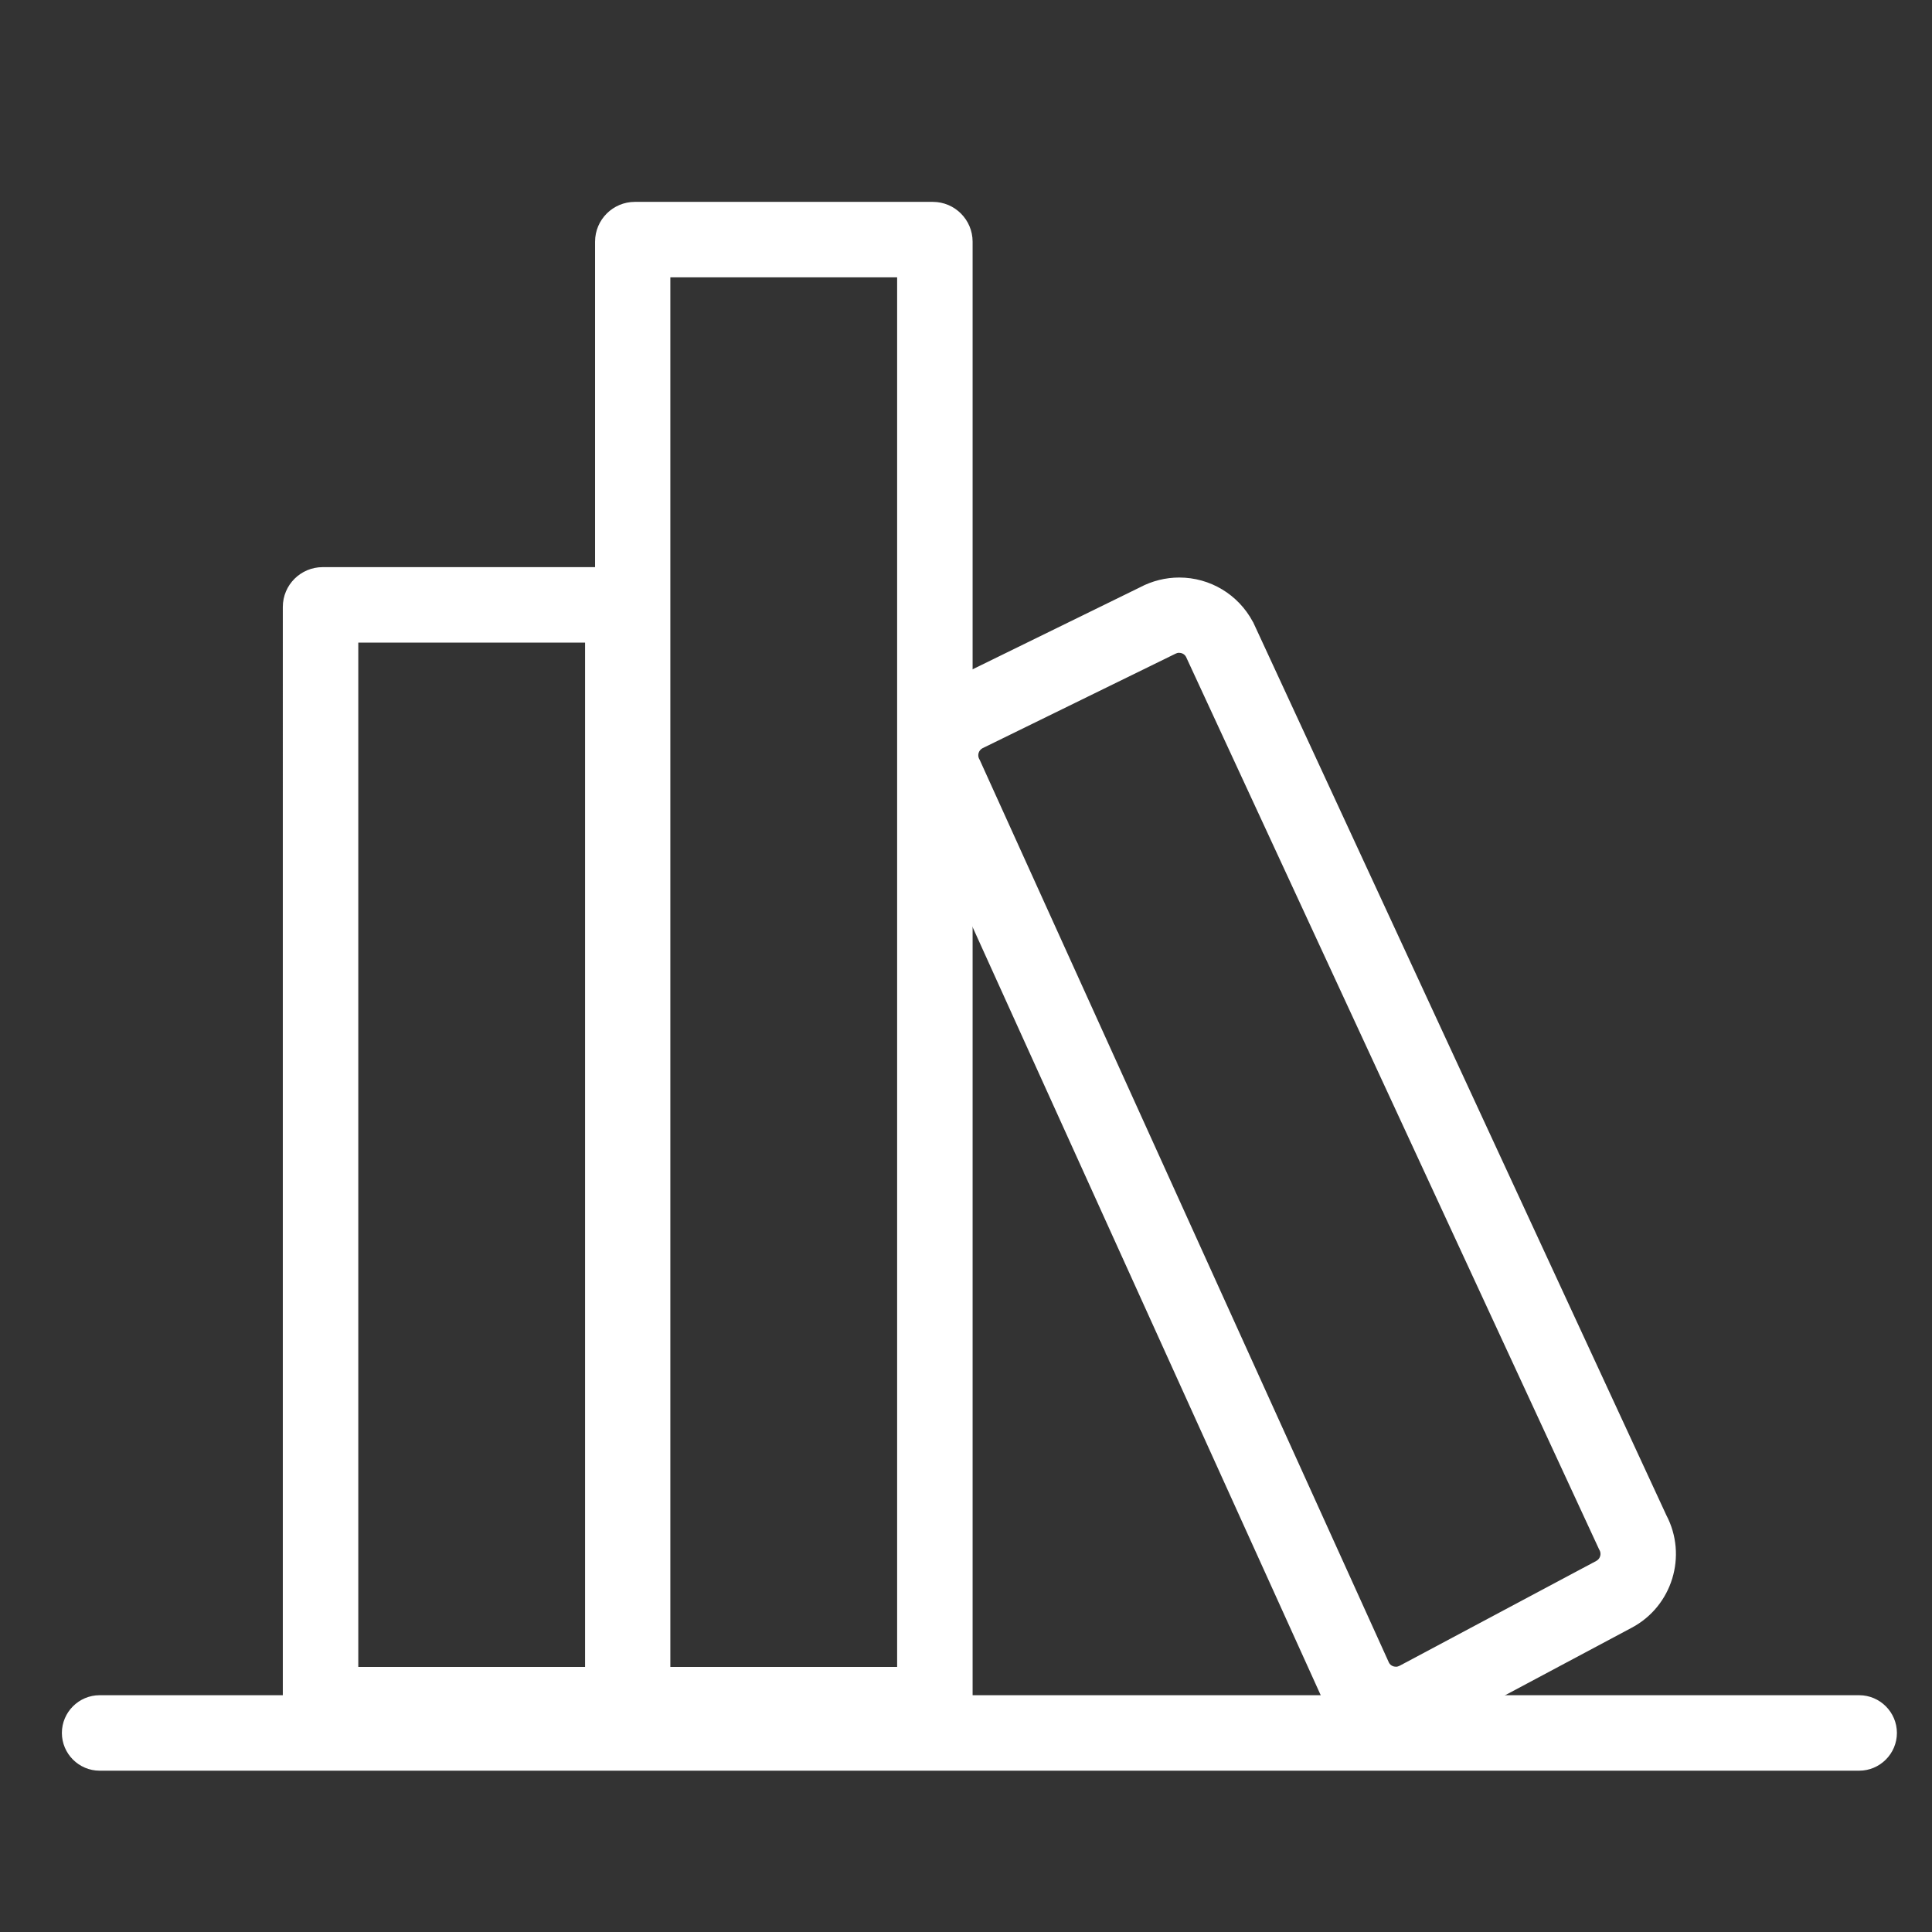
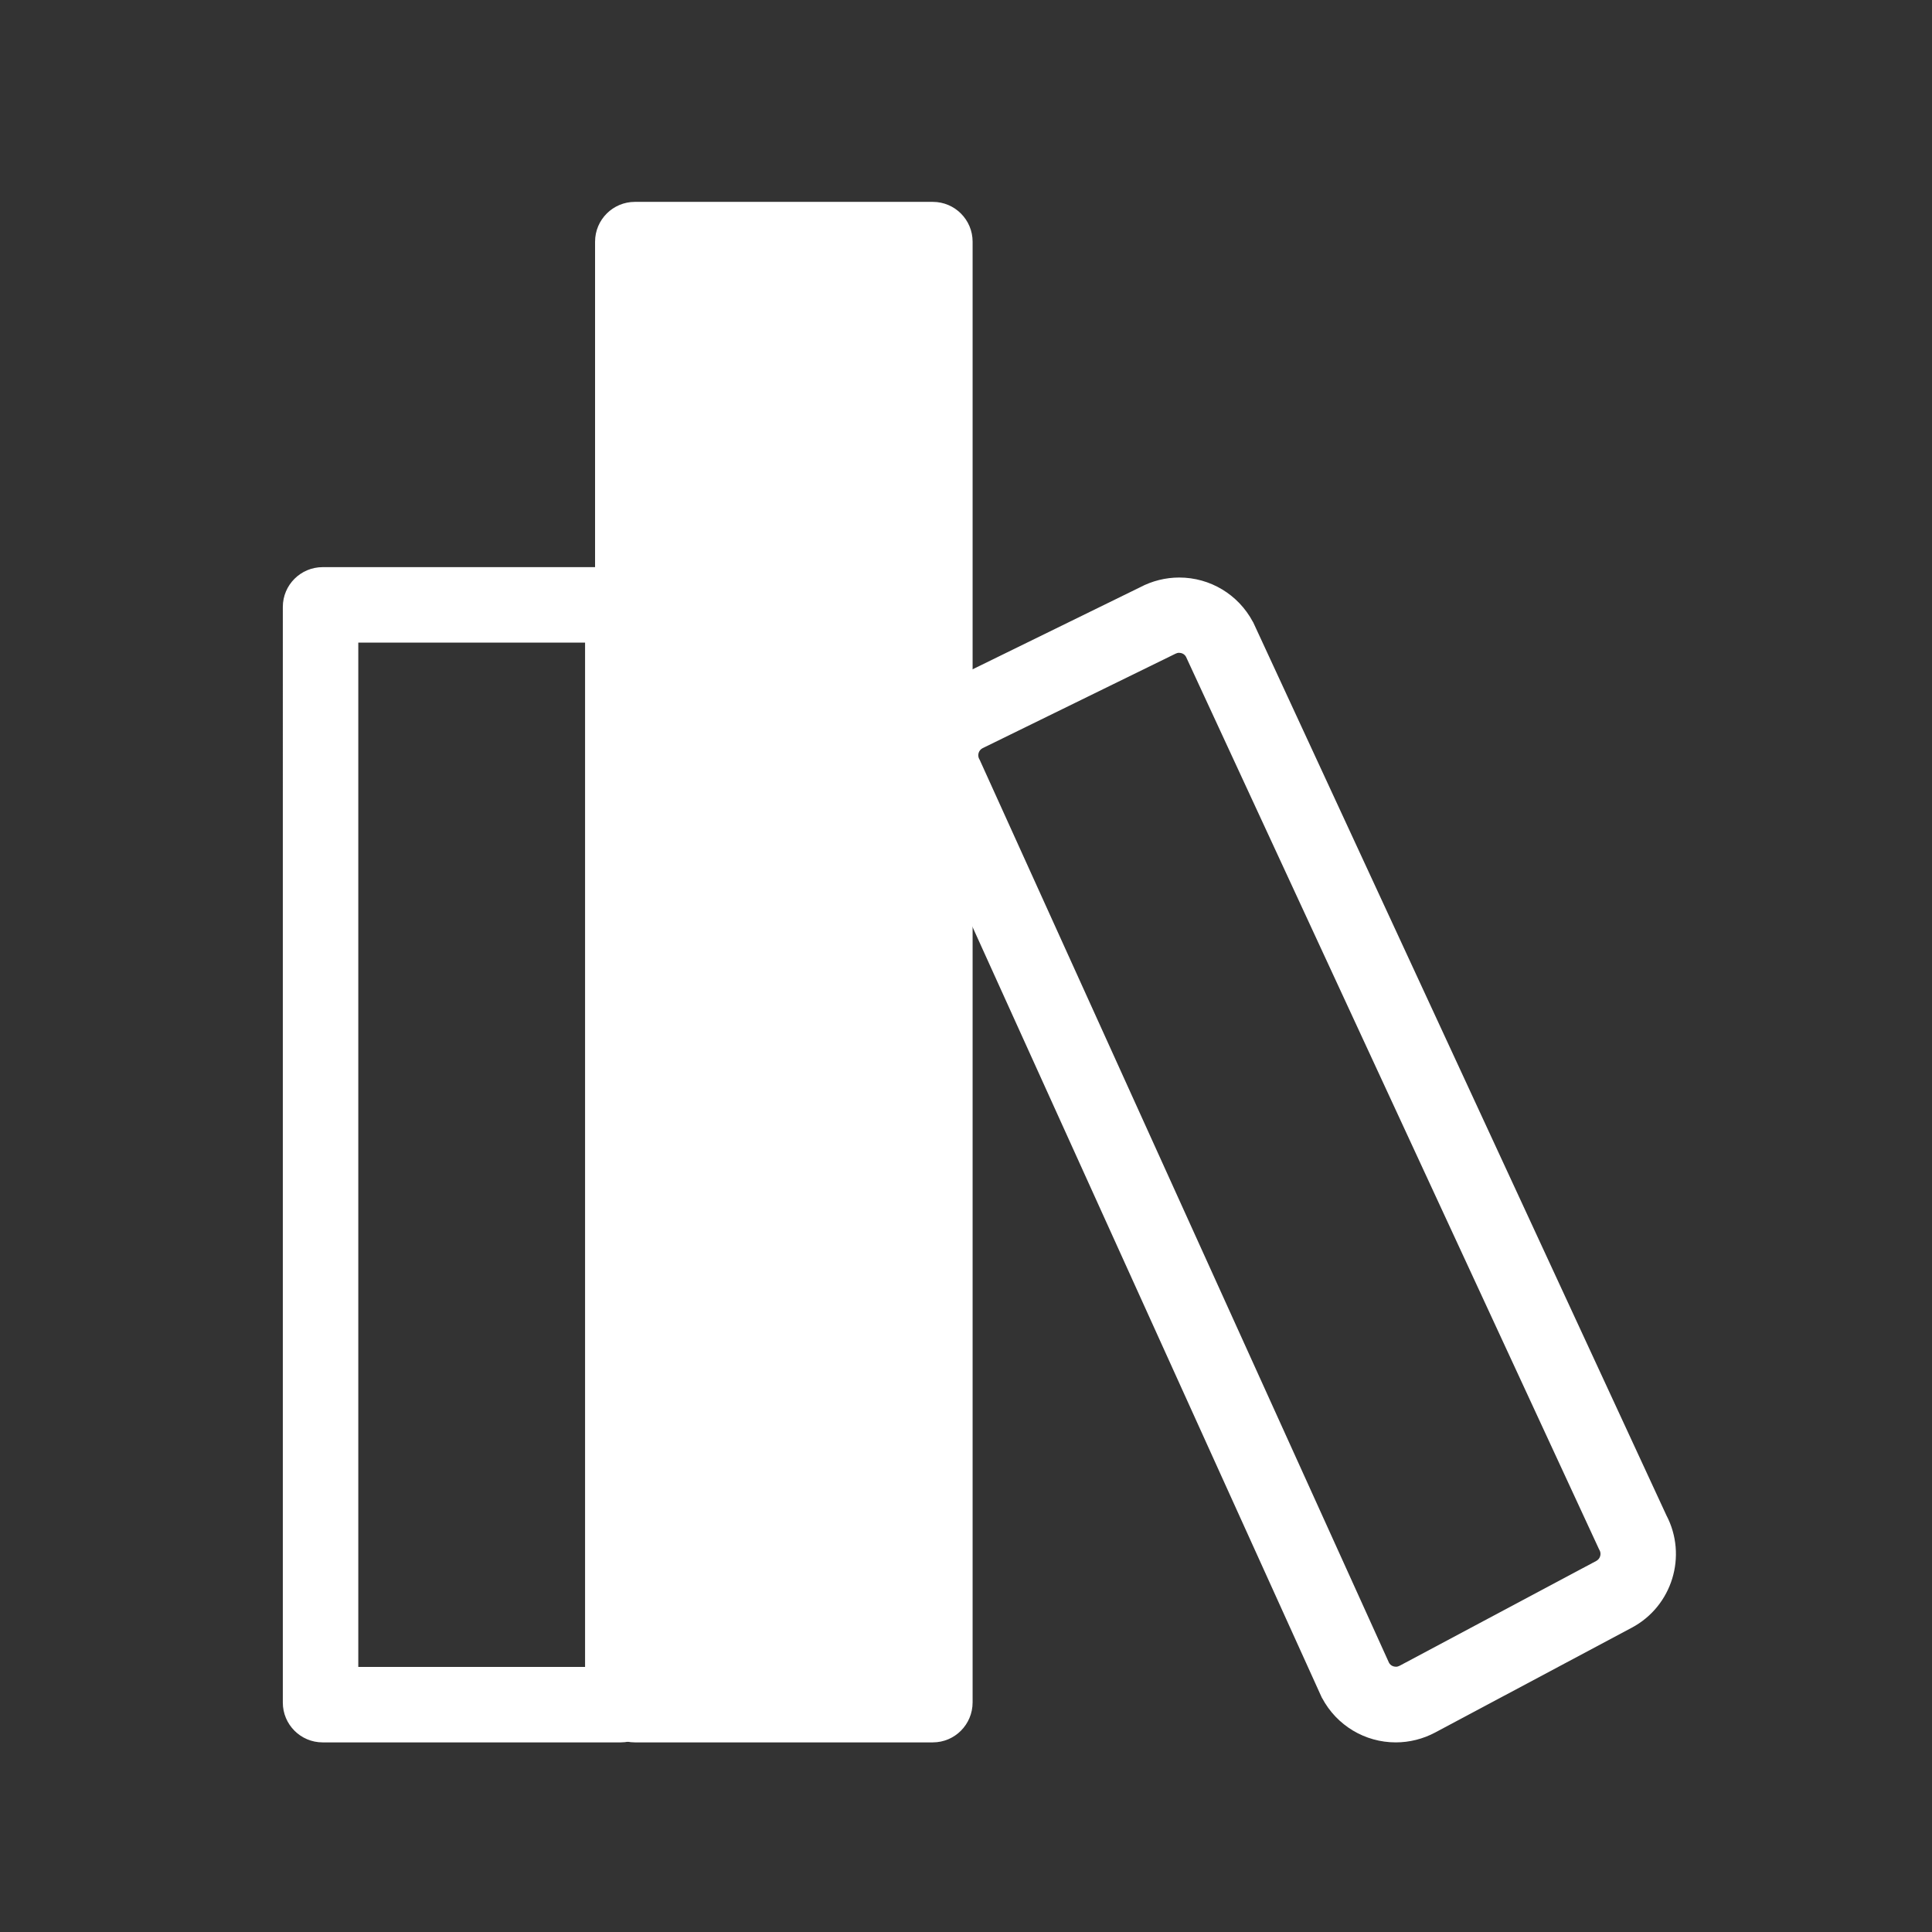
<svg xmlns="http://www.w3.org/2000/svg" t="1594712594778" class="icon" viewBox="0 0 1024 1024" version="1.1" p-id="1510" width="200" height="200">
  <rect x="0" y="0" width="1024" height="1024" fill="#333333" stroke="none" />
  <defs>
    <style type="text/css" />
  </defs>
  <path d="M329 923.5H171c-11.7 0-21.1-9.5-21.1-21.1V321.7c0-11.7 9.5-21.1 21.1-21.1h158c11.7 0 21.1 9.5 21.1 21.1v580.6c0 11.7-9.5 21.2-21.1 21.2z m-139.1-40h120.2V340.6H189.9v542.9zM739.8 923.5c-16.4 0-31.3-9-39-23.4-0.1-0.1-0.1-0.2-0.2-0.3L483.6 421c-11.3-21.5-3.1-48.2 18.3-59.6l102.3-50.1c6.4-3.4 13.6-5.2 20.8-5.2 16.4 0 31.3 9 39 23.4 0.1 0.1 0.1 0.2 0.2 0.3l219 473.3c11.3 21.5 3.1 48.2-18.3 59.6l-104.3 55.6c-6.4 3.4-13.6 5.2-20.8 5.2z m-3.6-42.2c0.9 1.6 2.5 2.1 3.7 2.1 0.7 0 1.3-0.2 1.9-0.5l104.3-55.6c2-1.1 2.8-3.6 1.7-5.7-0.1-0.1-0.1-0.2-0.2-0.3l-219-473.2c-0.9-1.6-2.5-2.1-3.7-2.1-0.7 0-1.3 0.2-1.9 0.5l-102.3 50.1c-2 1.1-2.8 3.6-1.7 5.7 0.1 0.1 0.1 0.2 0.2 0.3l217 478.7z" fill="#ffffff" p-id="1511" />
-   <path d="M494.4 923.5H336.5c-11.7 0-21.1-9.5-21.1-21.1V128.1c0-11.7 9.5-21.1 21.1-21.1h157.9c11.7 0 21.1 9.5 21.1 21.1v774.2c0 11.7-9.4 21.2-21.1 21.2z m-139.1-40h120.2V147H355.3v736.5z" fill="#ffffff" p-id="1512" />
-   <path d="M985.4 938.5H52.8c-11 0-20-9-20-20s9-20 20-20h932.6c11 0 20 9 20 20s-9 20-20 20z" fill="#ffffff" p-id="1513" />
+   <path d="M494.4 923.5H336.5c-11.7 0-21.1-9.5-21.1-21.1V128.1c0-11.7 9.5-21.1 21.1-21.1h157.9c11.7 0 21.1 9.5 21.1 21.1v774.2c0 11.7-9.4 21.2-21.1 21.2z m-139.1-40h120.2V147v736.5z" fill="#ffffff" p-id="1512" />
</svg>